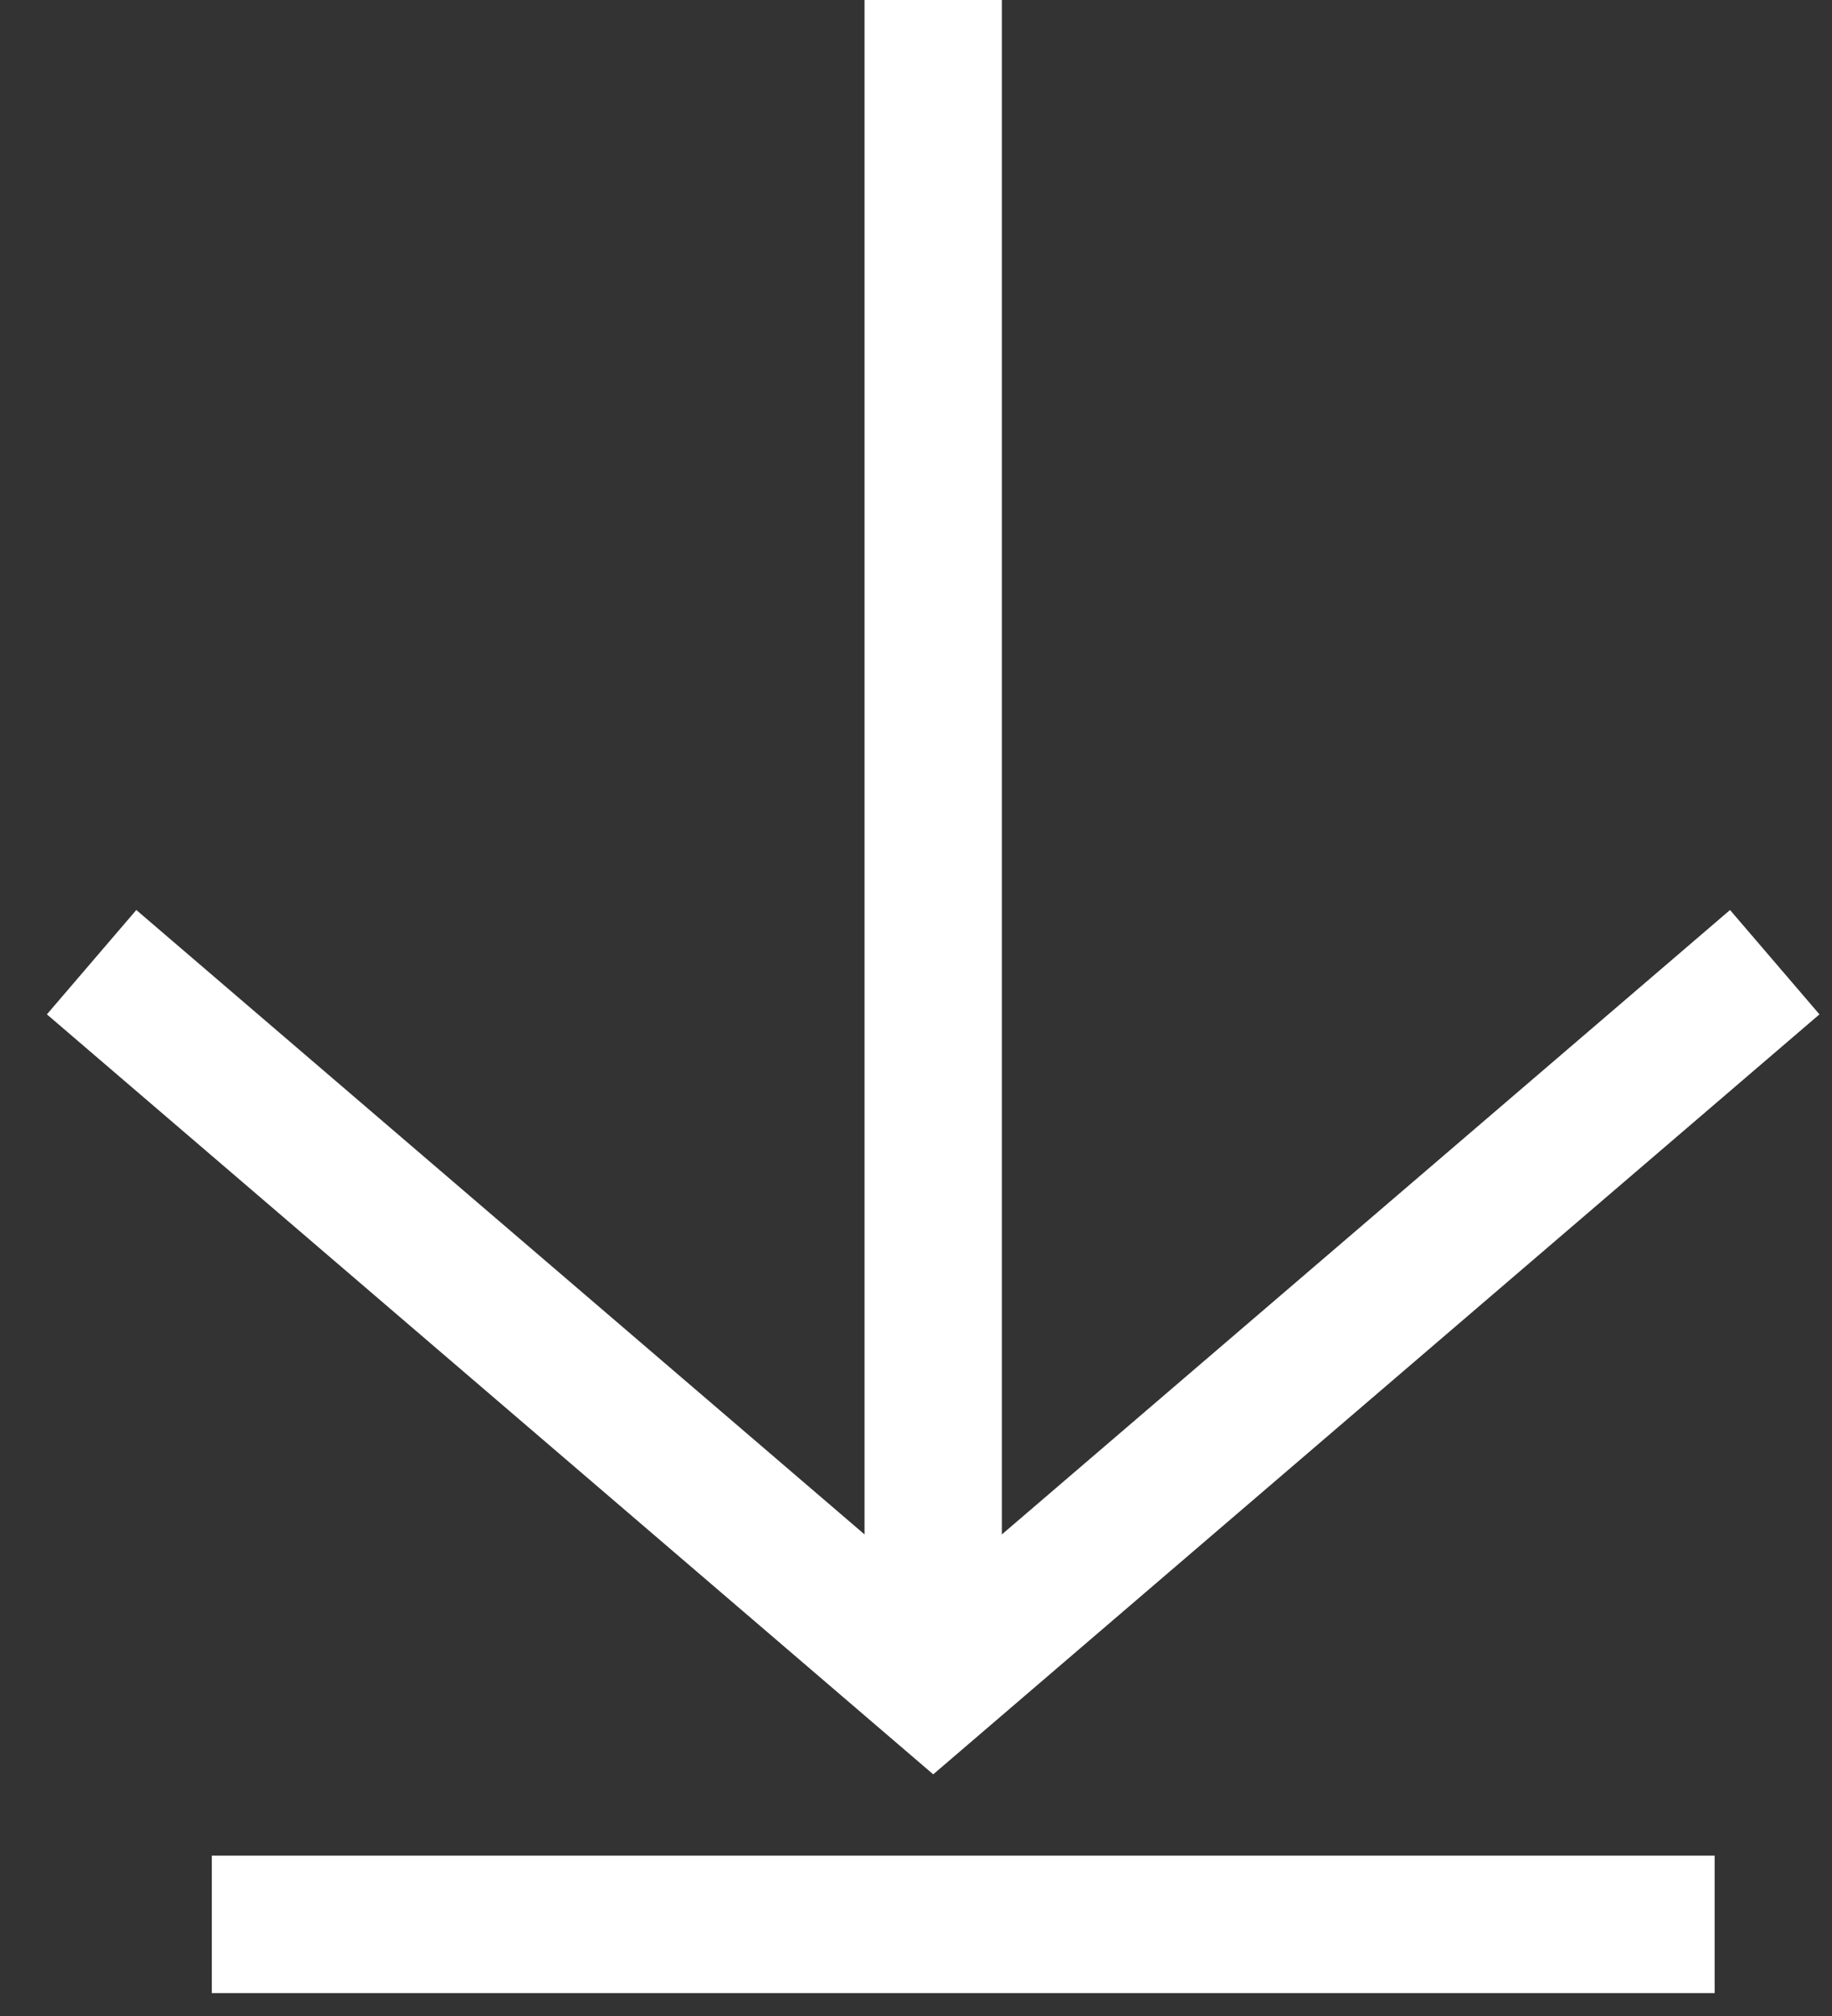
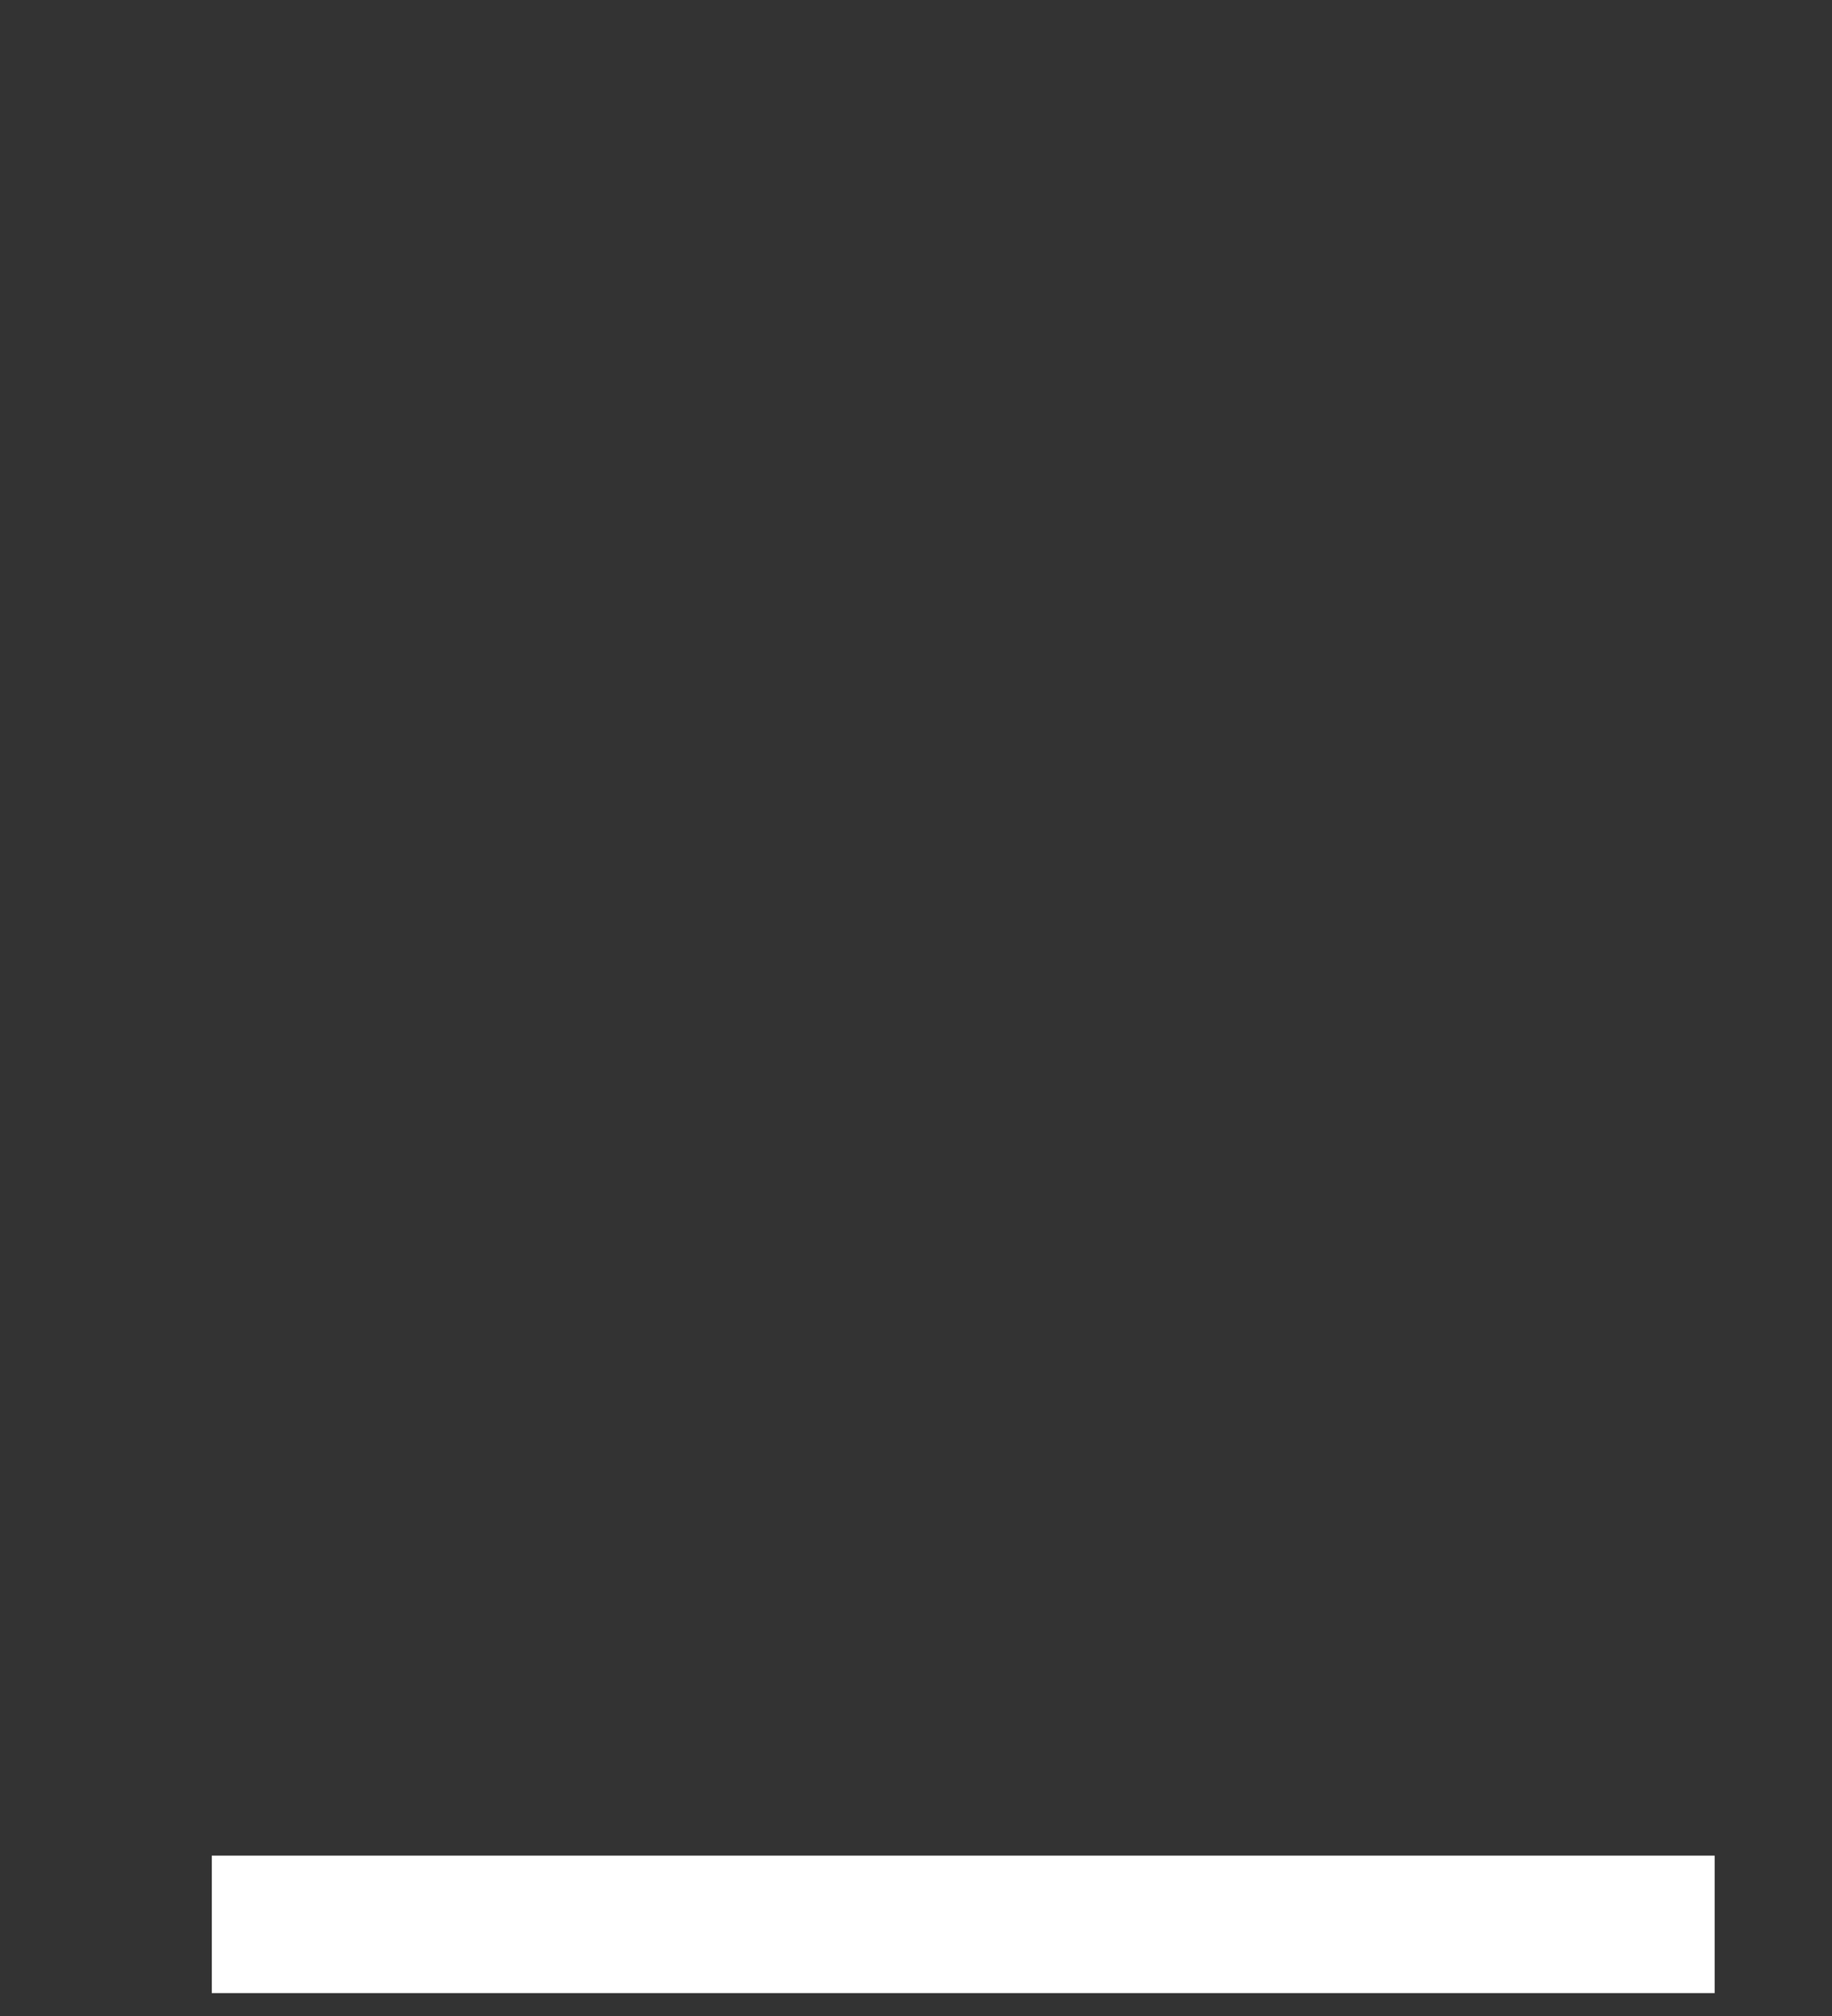
<svg xmlns="http://www.w3.org/2000/svg" width="20" height="22" viewBox="0 0 20 22" fill="none">
  <rect x="0" y="0" width="20" height="22" fill="#333333" stroke="none" />
-   <path d="M1 10.5L10.188 18.375L19.375 10.5" stroke="white" stroke-width="1.5" />
-   <path d="M10.188 0V18.375" stroke="white" stroke-width="1.5" />
  <path d="M2.312 21H18.719" stroke="white" stroke-width="1.5" />
</svg>